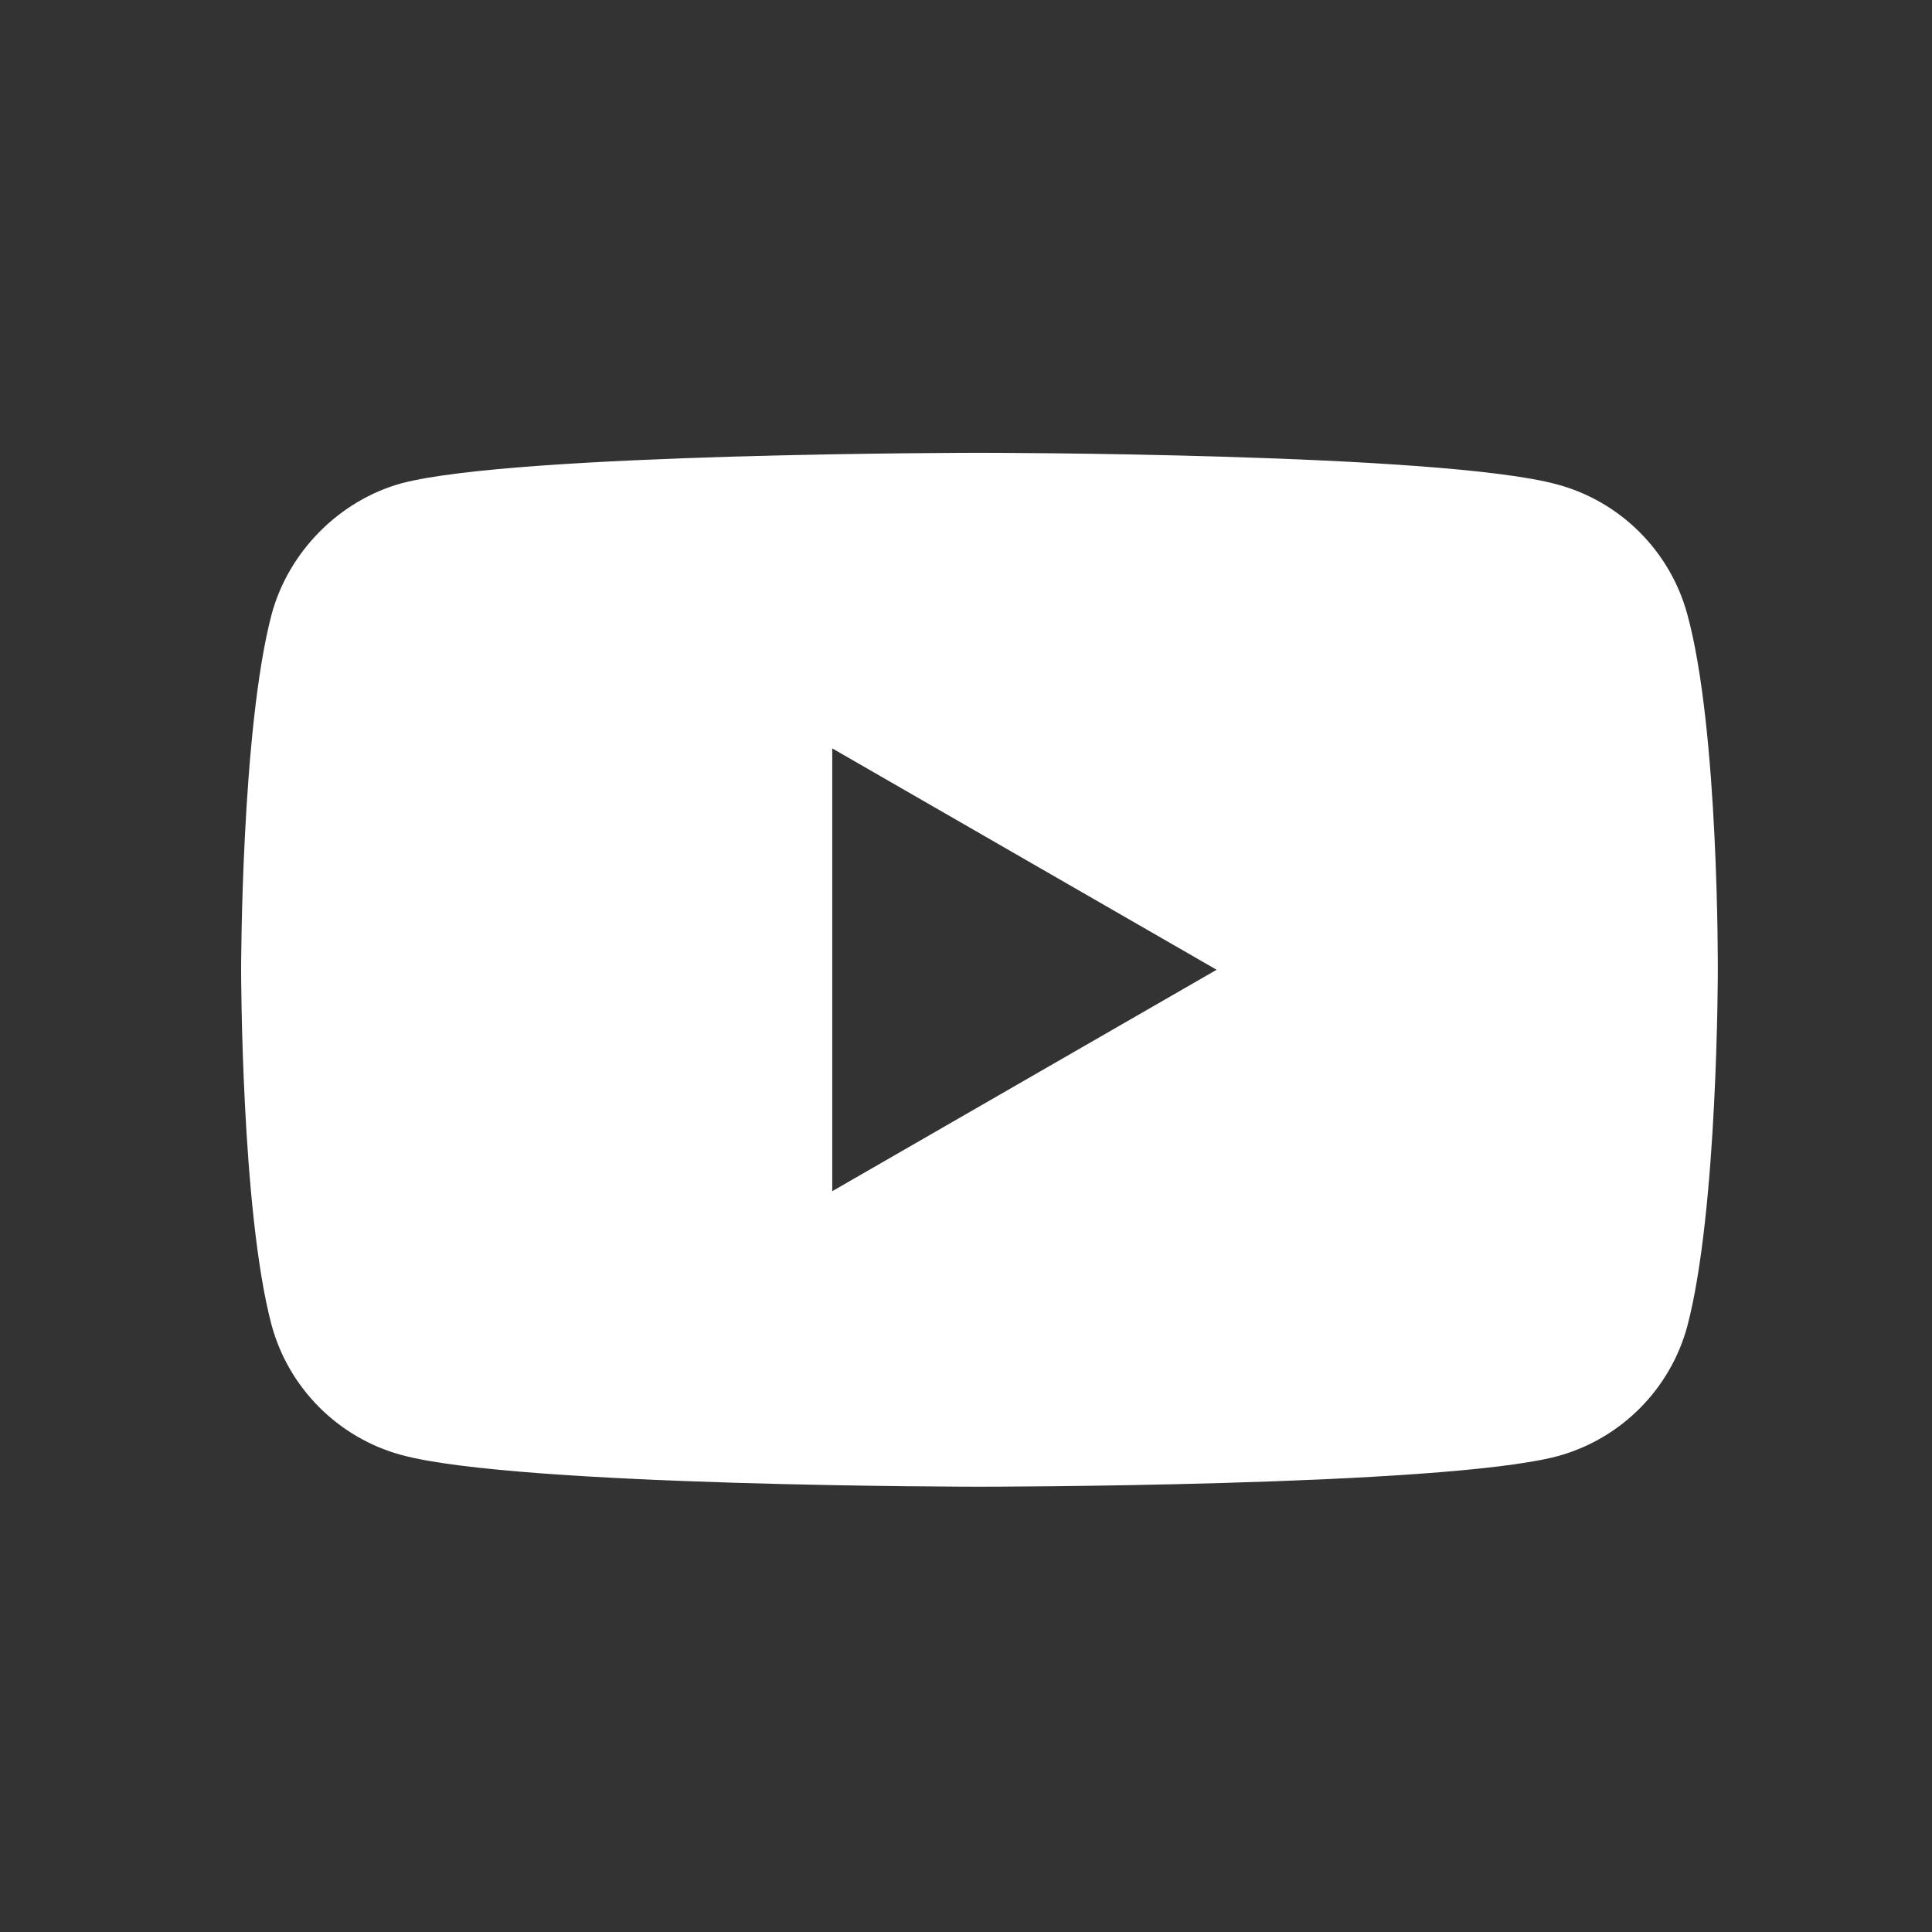
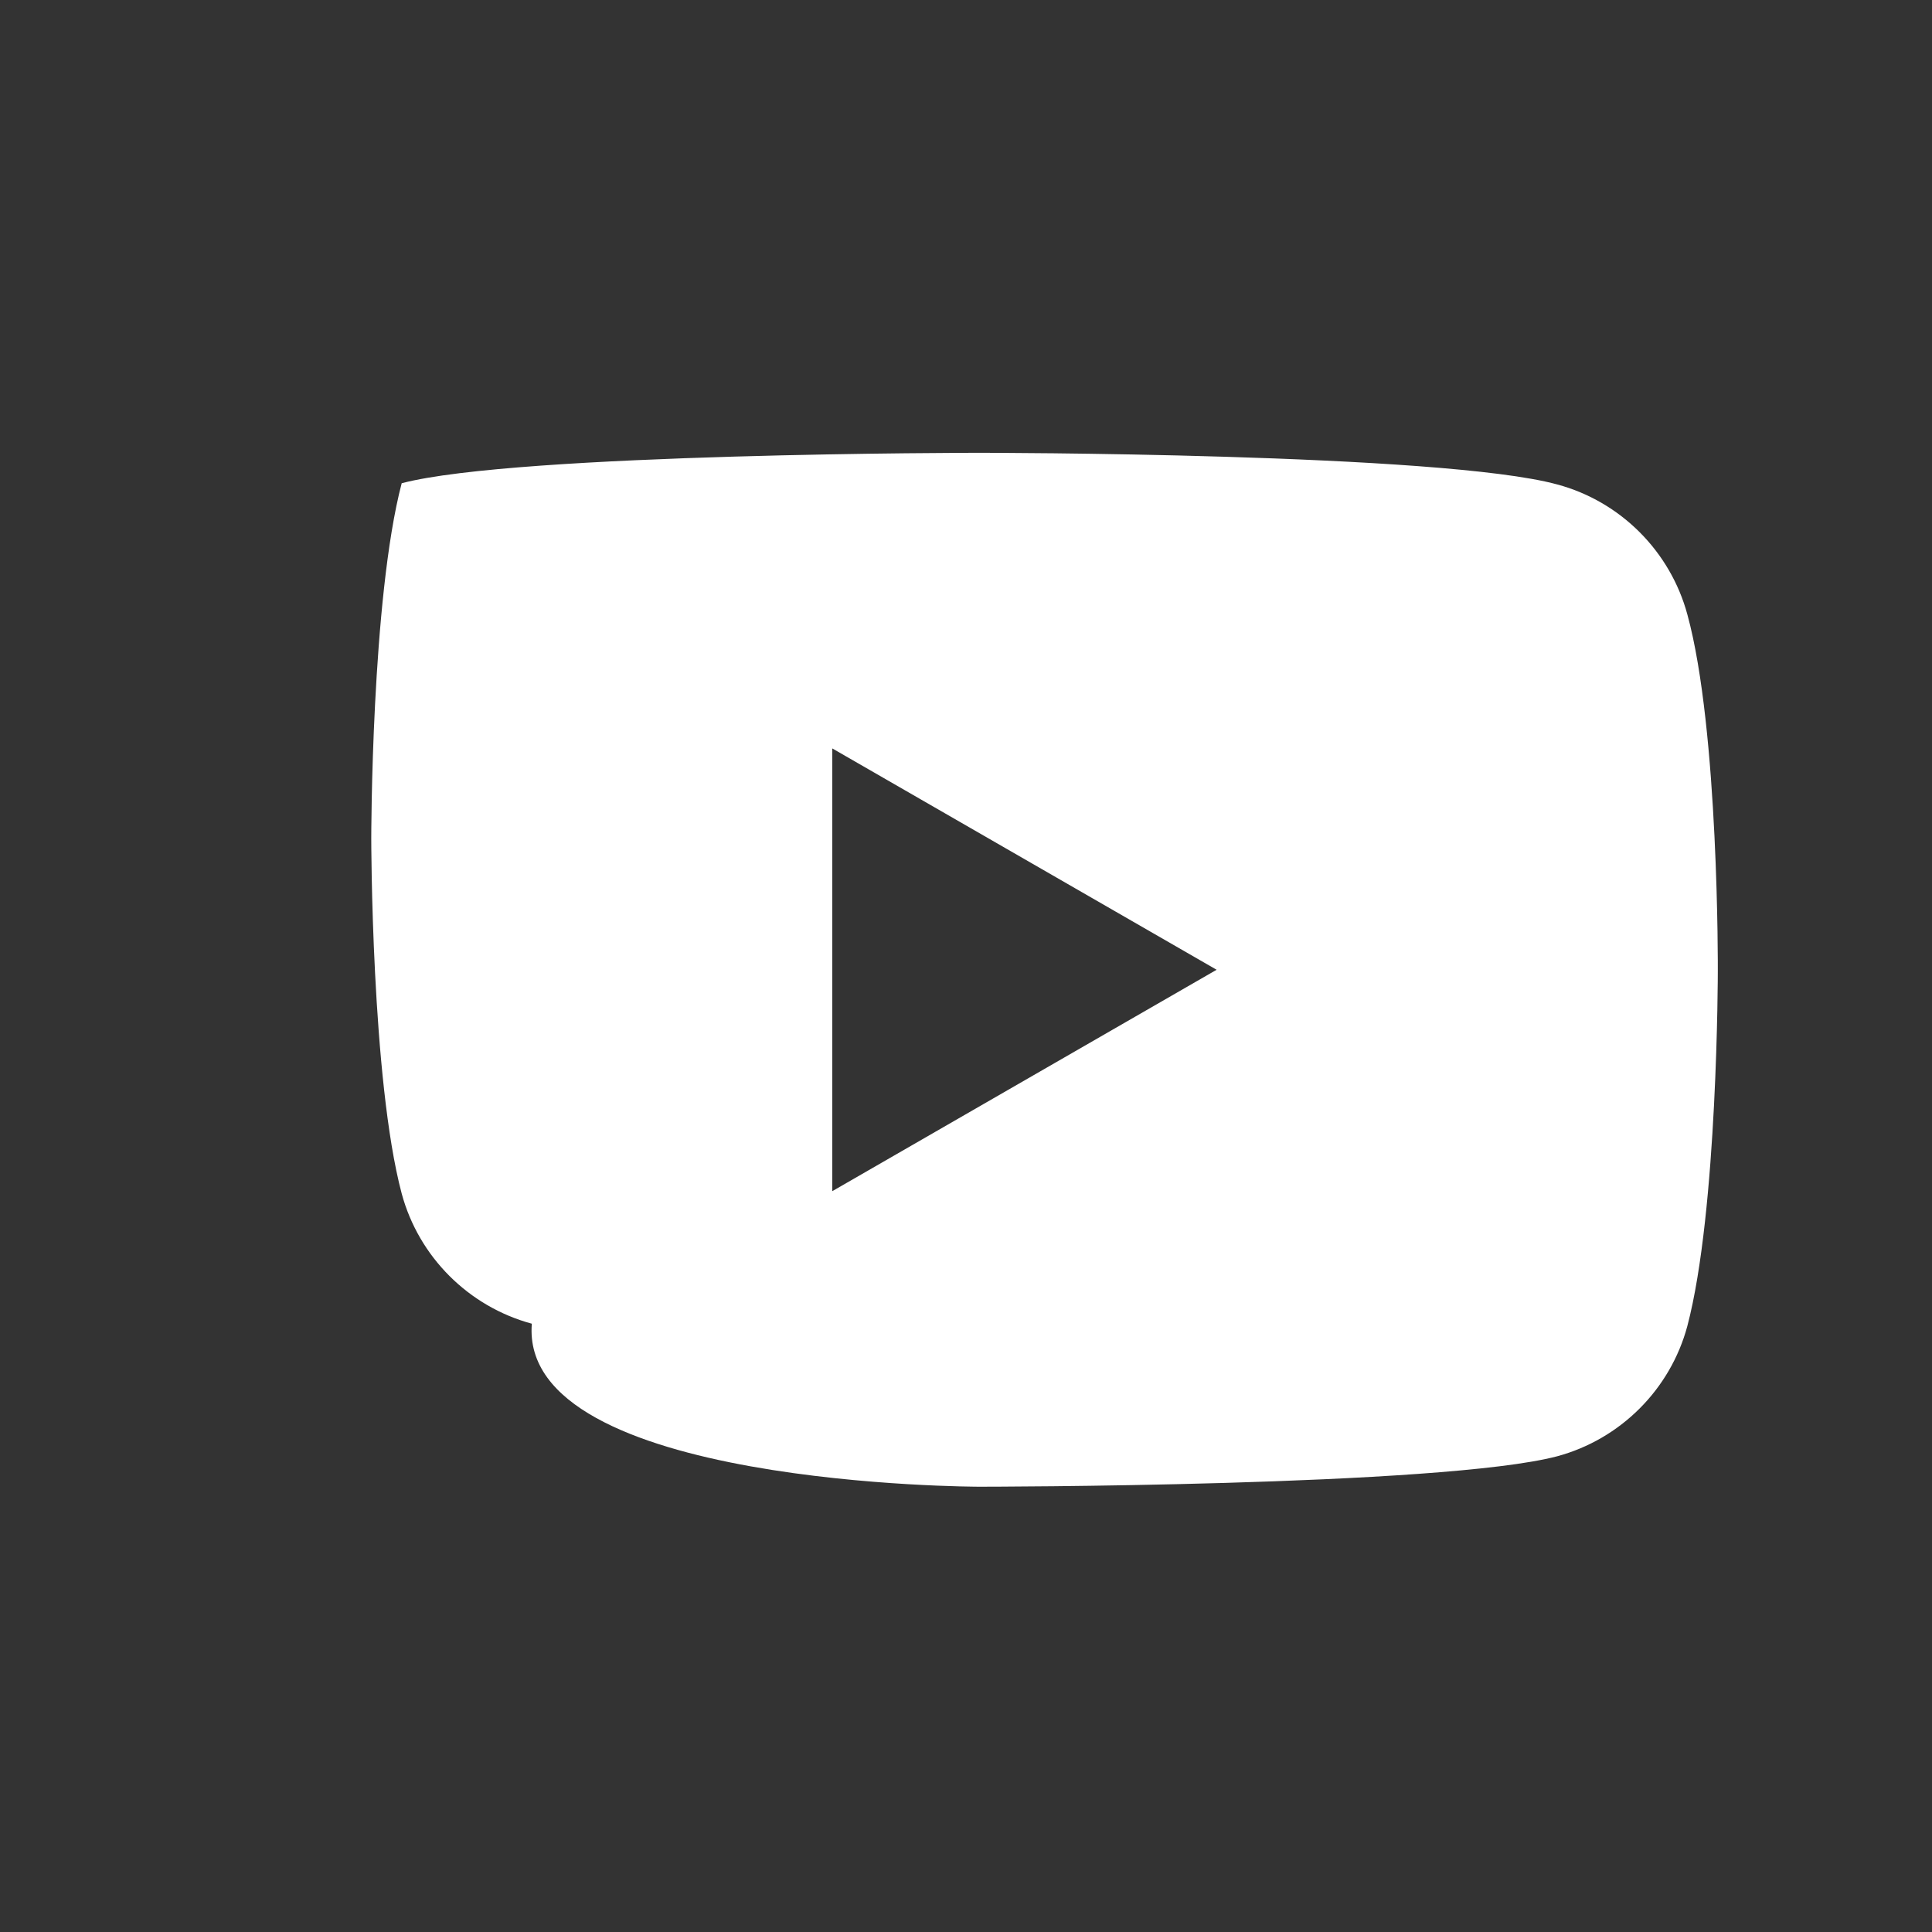
<svg xmlns="http://www.w3.org/2000/svg" version="1.1" id="Layer_1" x="0px" y="0px" viewBox="0 0 512 512" style="enable-background:new 0 0 512 512;" xml:space="preserve">
  <rect x="0" y="0" width="512" height="512" fill="#333333" stroke="none" />
  <style type="text/css">
	.st0{fill:#FFFFFF;}
</style>
  <g transform="matrix(0.18,0,0,0.18,277.399,293.734)">
-     <path class="st0" d="M943.2-727c-25.1-93.1-98.5-166.6-191.6-191.6c-170.1-46.6-850.7-46.6-850.7-46.6s-680.5,0-850.6,44.8   c-91.3,25.1-166.6,100.3-191.6,193.4c-44.8,170.1-44.8,522.9-44.8,522.9s0,354.6,44.8,522.9c25.1,93.1,98.5,166.5,191.6,191.6   C-777.8,557-99.1,557-99.1,557s680.5,0,850.6-44.8c93.1-25.1,166.6-98.5,191.6-191.6C988,150.5,988-202.3,988-202.3   S989.8-556.9,943.2-727z M-315.8,121.9V-530l565.9,325.9L-315.8,121.9z" />
+     <path class="st0" d="M943.2-727c-25.1-93.1-98.5-166.6-191.6-191.6c-170.1-46.6-850.7-46.6-850.7-46.6s-680.5,0-850.6,44.8   c-44.8,170.1-44.8,522.9-44.8,522.9s0,354.6,44.8,522.9c25.1,93.1,98.5,166.5,191.6,191.6   C-777.8,557-99.1,557-99.1,557s680.5,0,850.6-44.8c93.1-25.1,166.6-98.5,191.6-191.6C988,150.5,988-202.3,988-202.3   S989.8-556.9,943.2-727z M-315.8,121.9V-530l565.9,325.9L-315.8,121.9z" />
  </g>
</svg>